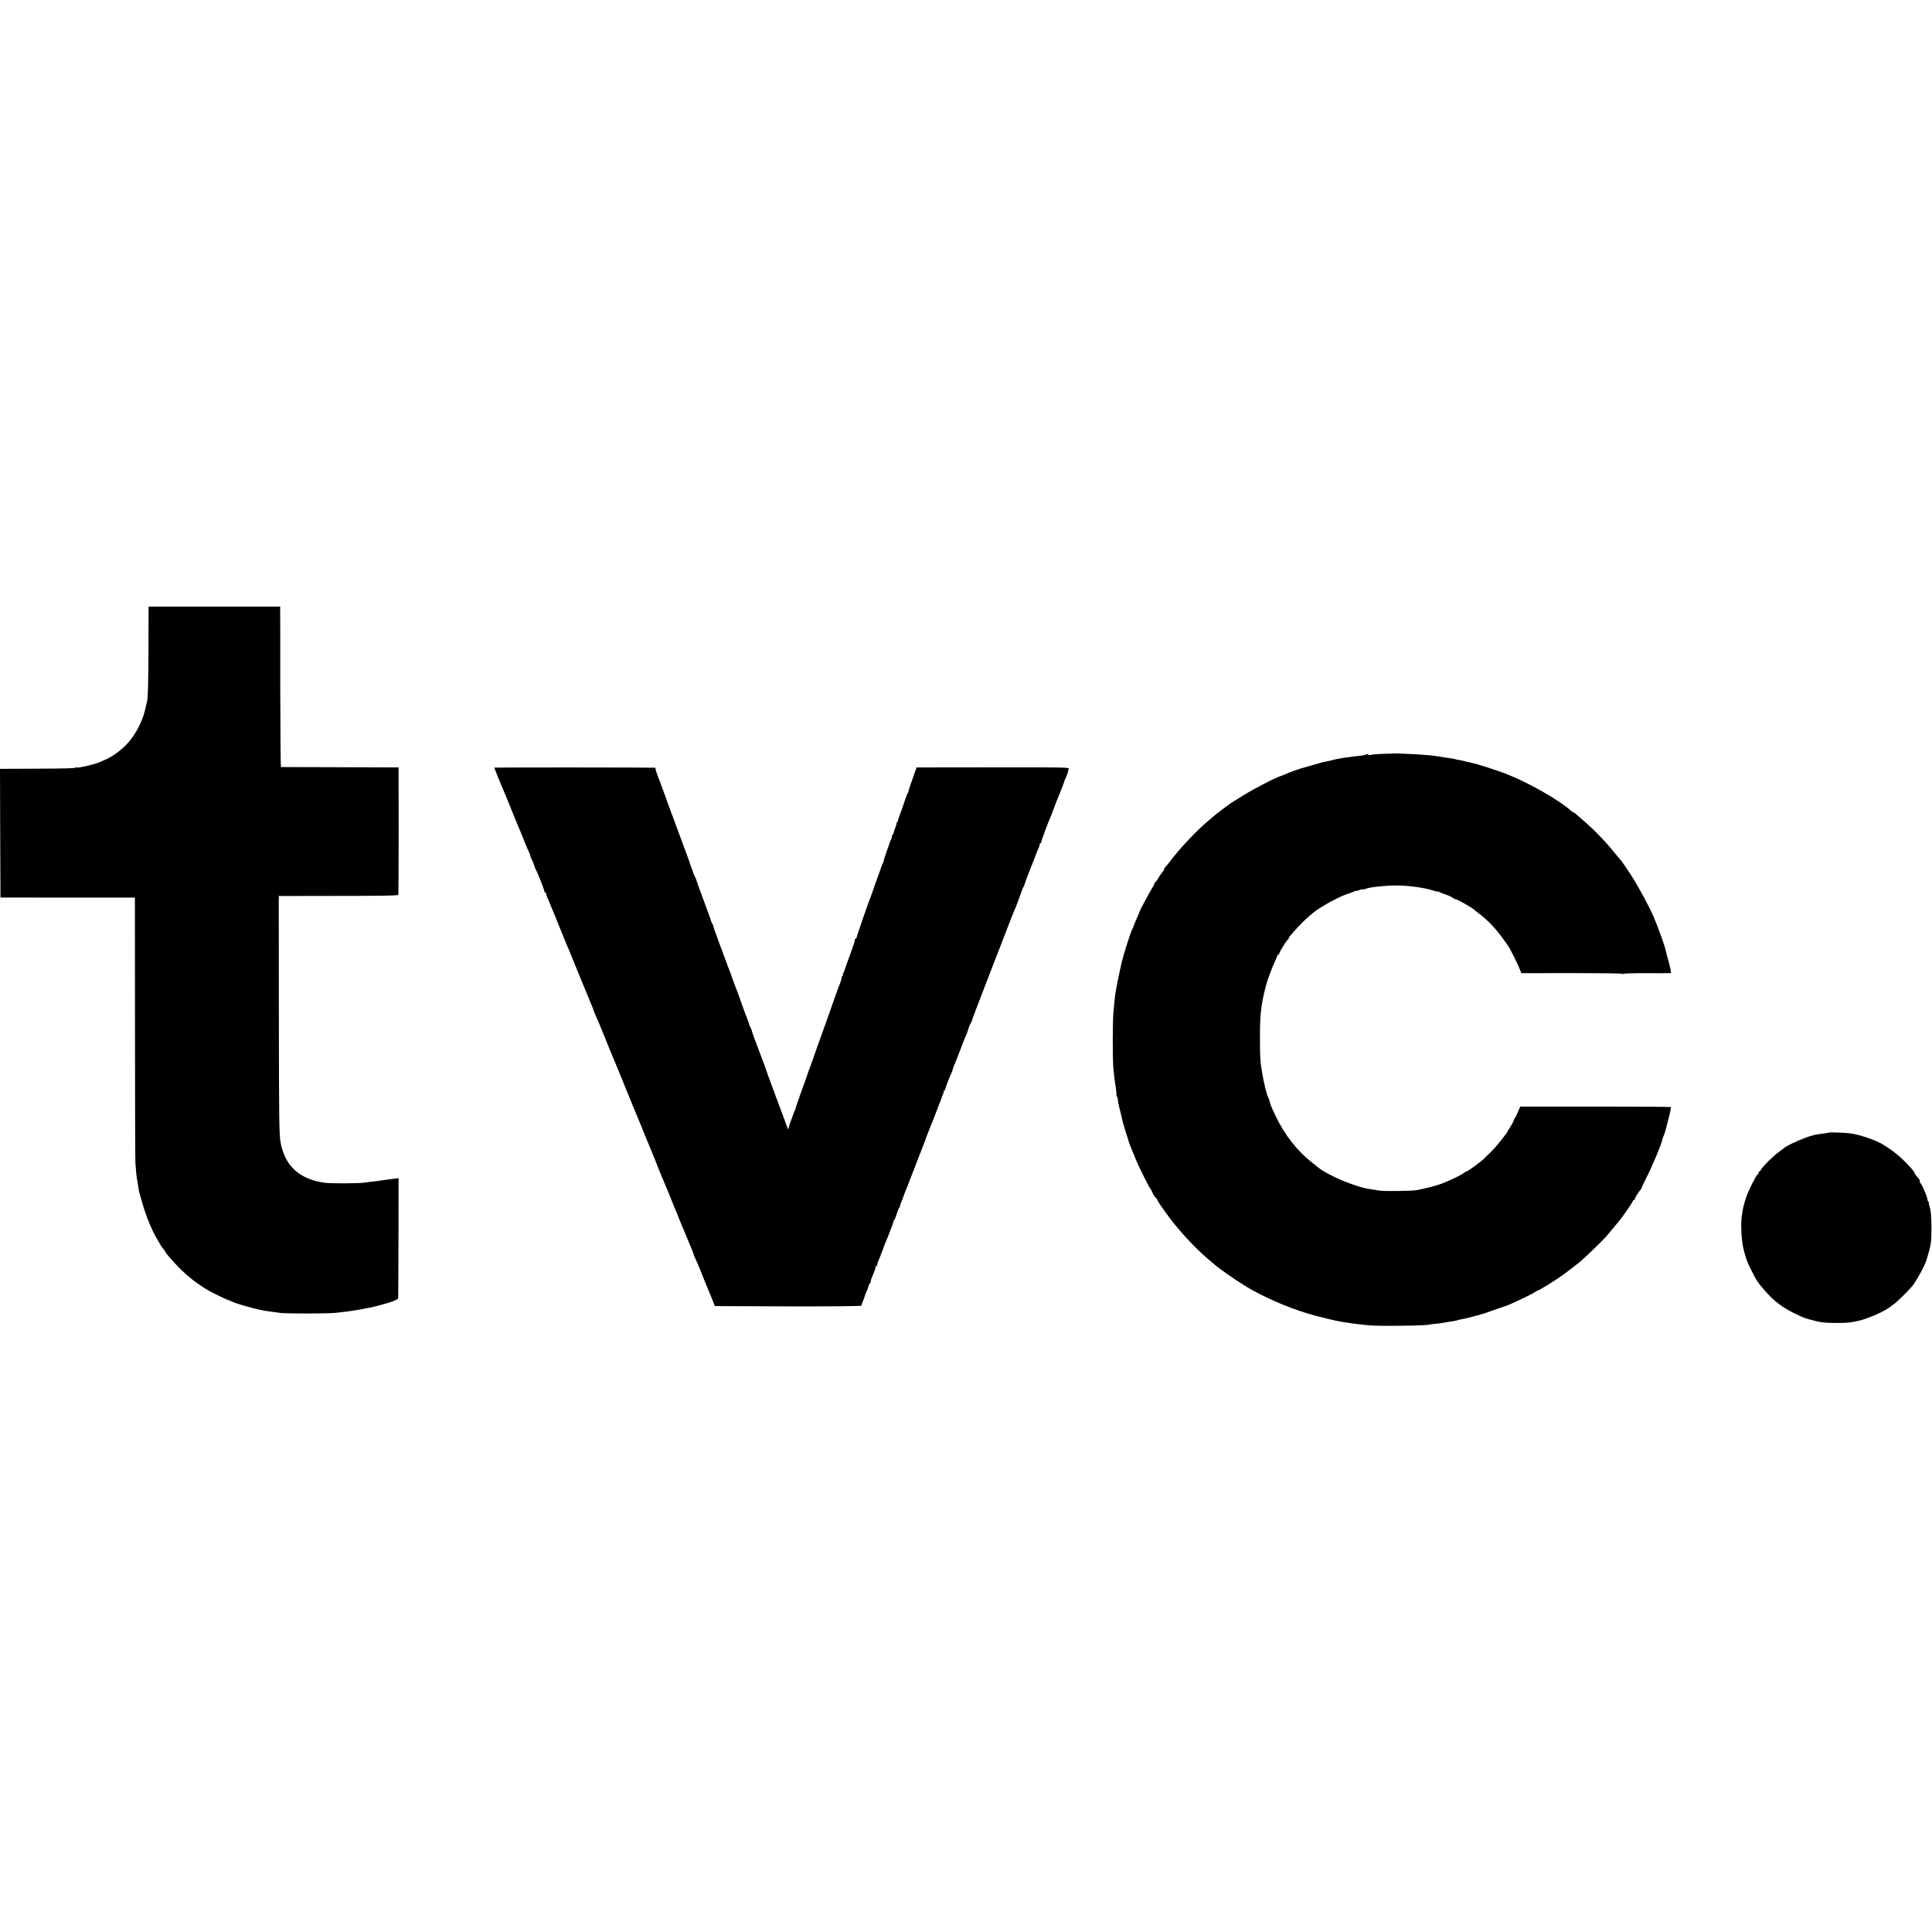
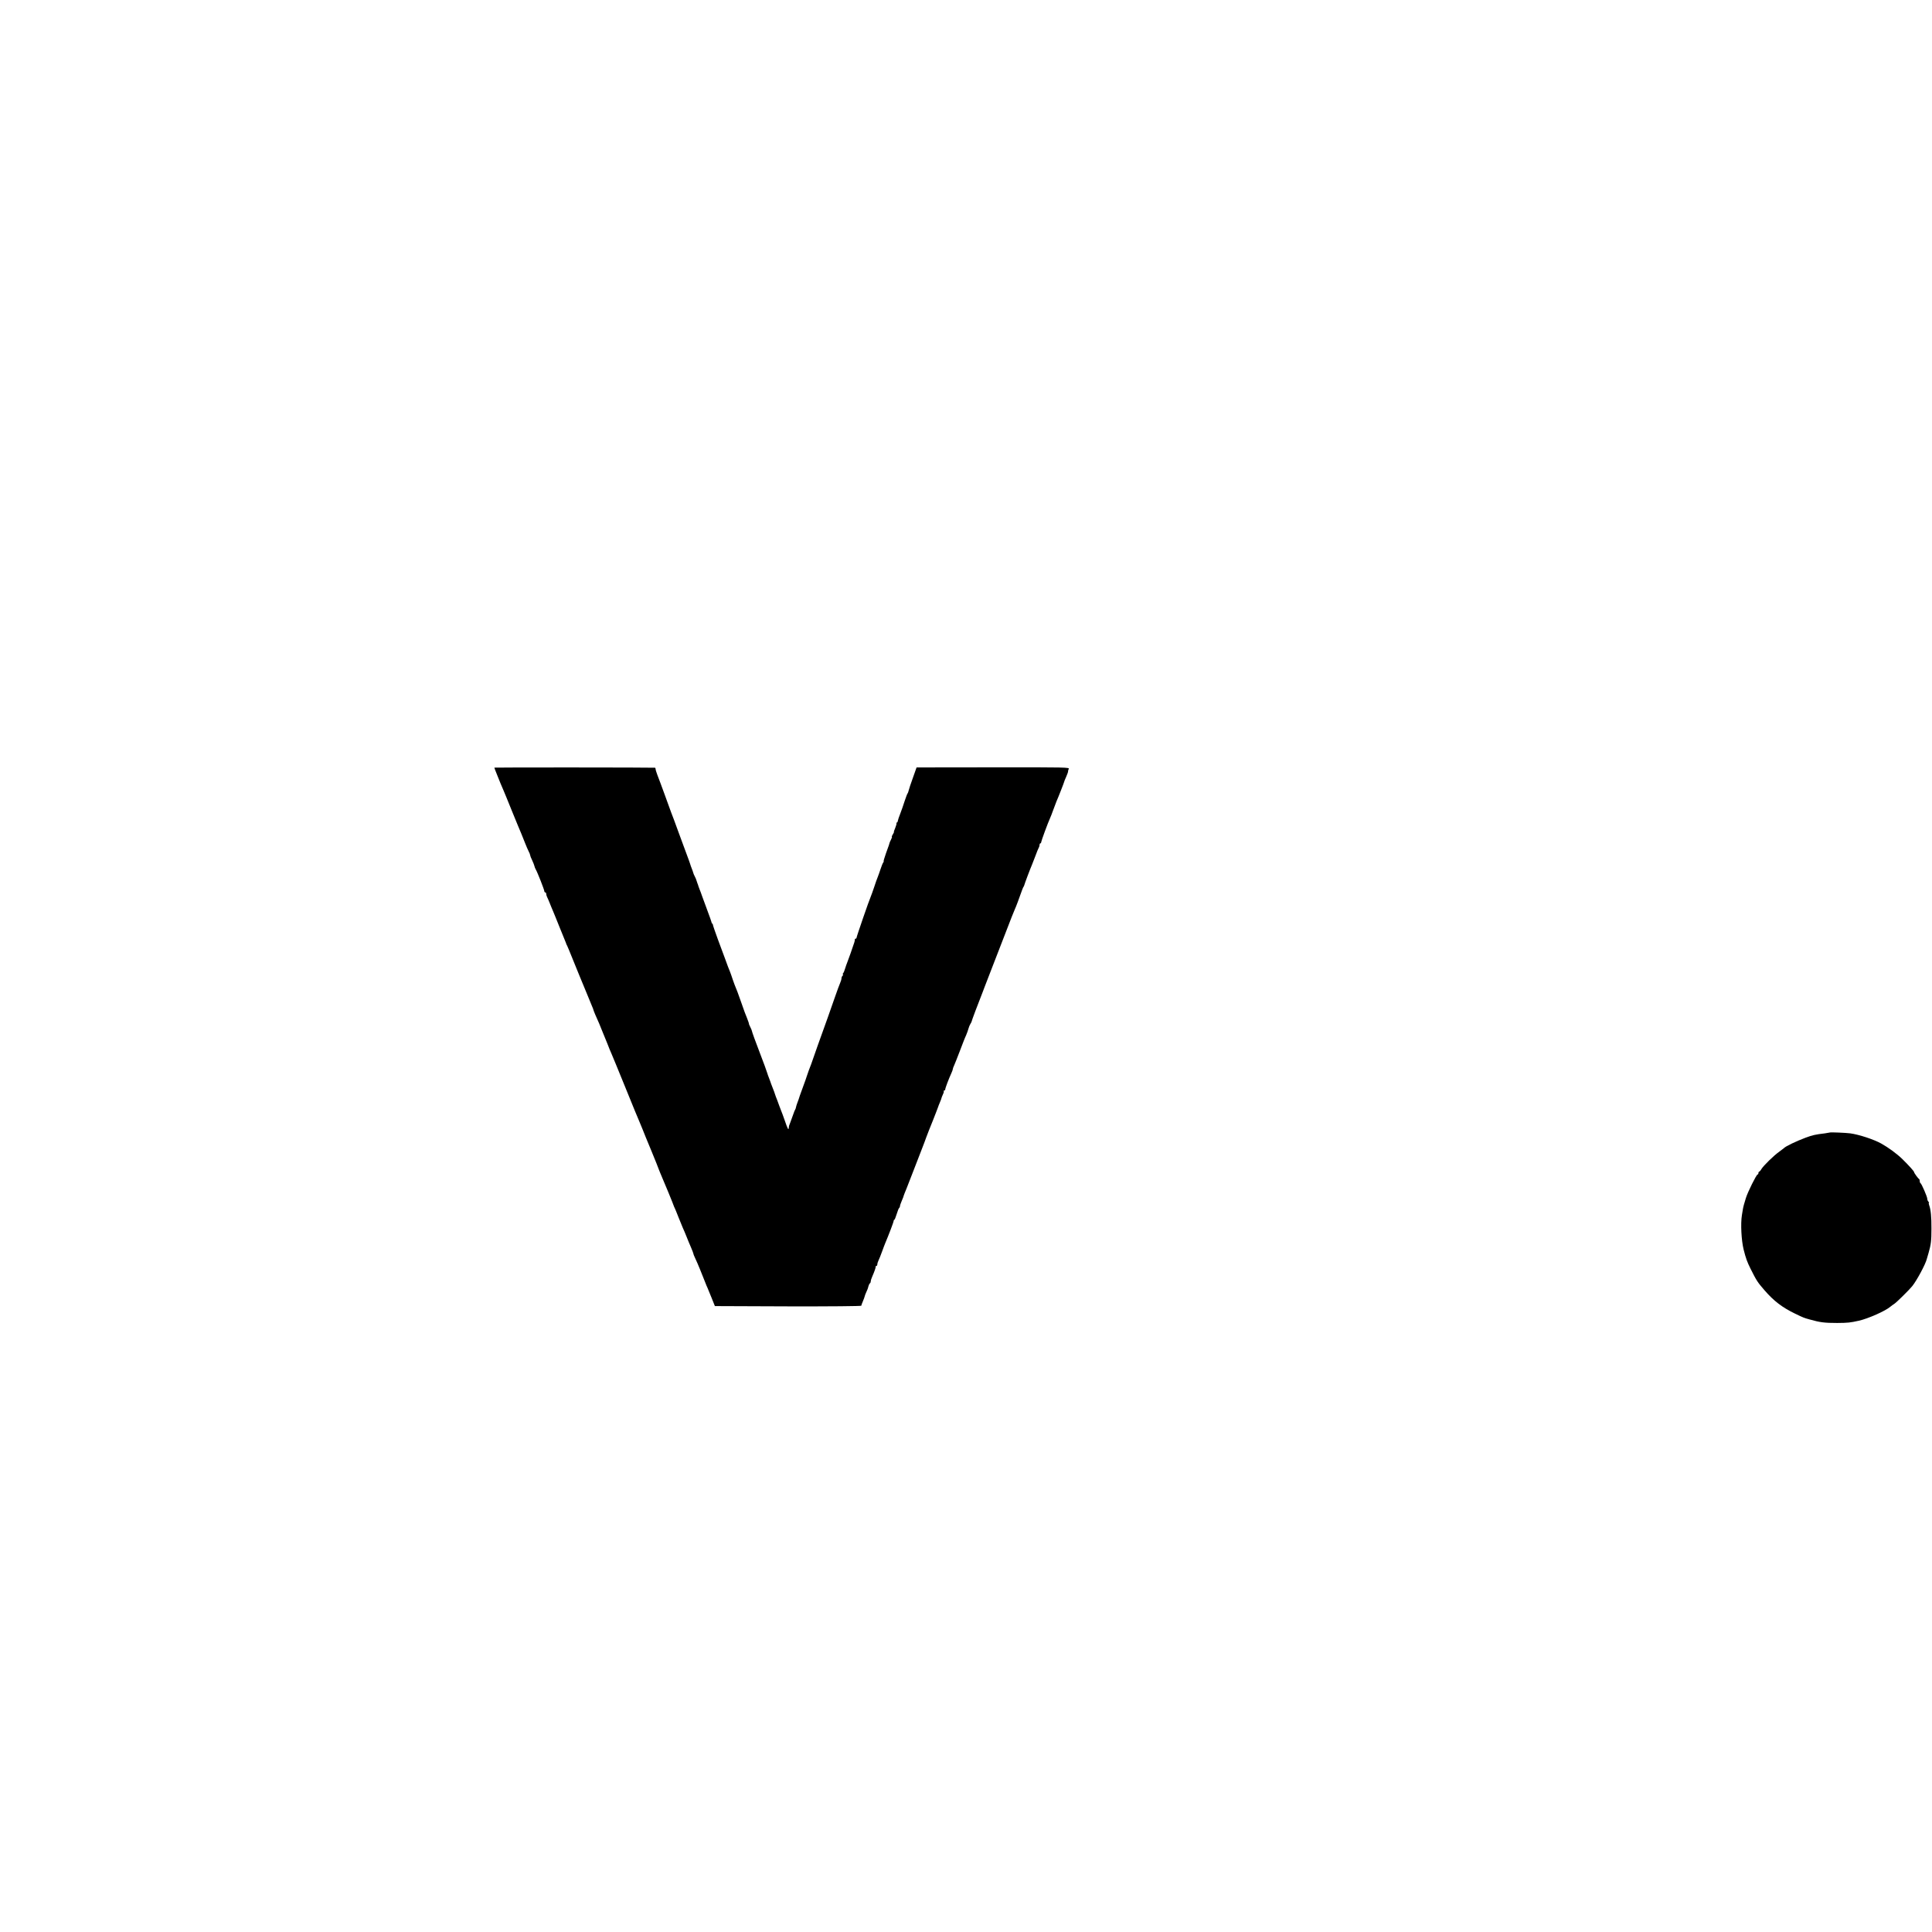
<svg xmlns="http://www.w3.org/2000/svg" version="1.0" width="2048pt" height="2048pt" viewBox="0 0 2048 2048" preserveAspectRatio="xMidYMid meet">
  <g transform="translate(0,2048) scale(0.1,-0.1)" fill="#000000" stroke="none">
-     <path d="M1574 13633 c-1 -401 -6 -571 -18 -603 -3 -8 -8 -26 -10 -40 -34 -170 -129 -339 -248 -443 -79 -68 -133 -101 -238 -145 -58 -25 -229 -65 -246 -58 -7 3 -16 1 -18 -3 -3 -5 -164 -9 -358 -9 -194 -1 -372 -2 -396 -2 l-42 0 2 -682 3 -682 713 -1 712 0 1 -1375 c0 -756 2 -1402 4 -1435 5 -78 13 -154 19 -185 3 -14 8 -45 12 -70 7 -50 9 -58 16 -80 3 -8 16 -53 29 -100 30 -113 106 -298 149 -365 10 -16 26 -44 35 -61 9 -17 25 -41 35 -52 11 -12 20 -24 20 -28 0 -11 82 -105 155 -179 94 -93 185 -164 300 -232 40 -24 203 -103 211 -103 5 0 21 -6 36 -14 22 -12 81 -32 153 -52 64 -18 126 -34 150 -38 17 -3 41 -8 54 -11 14 -2 45 -7 70 -10 25 -3 64 -8 86 -12 54 -9 503 -9 590 0 87 9 152 17 185 23 14 3 36 7 50 8 14 2 41 7 60 11 19 4 45 9 57 11 11 1 30 5 41 8 11 4 29 8 39 10 10 2 38 10 63 17 25 7 47 13 50 14 62 16 120 42 121 54 1 9 2 299 3 644 l1 628 -40 -5 c-53 -6 -112 -15 -155 -21 -19 -3 -51 -8 -70 -9 -19 -2 -62 -7 -95 -12 -76 -10 -364 -11 -430 -1 -261 38 -413 177 -460 422 -16 86 -18 246 -19 1384 l-1 1233 632 1 c454 0 633 3 636 11 1 6 3 313 3 681 l-1 670 -620 2 c-341 1 -623 2 -627 2 -3 1 -6 362 -7 804 0 441 0 823 -1 850 l0 47 -698 0 -697 0 -1 -417z" />
-     <path d="M14767 12493 c-1 -1 -49 -3 -107 -4 -58 -2 -115 -6 -127 -11 -12 -4 -25 -3 -28 2 -3 5 -15 6 -28 1 -12 -5 -25 -9 -30 -9 -4 0 -35 -4 -70 -8 -34 -4 -66 -8 -72 -9 -21 -2 -121 -17 -135 -21 -8 -2 -35 -9 -60 -15 -25 -6 -52 -12 -60 -13 -20 -3 -61 -14 -145 -39 -38 -11 -75 -21 -81 -23 -17 -3 -136 -44 -159 -54 -21 -10 -76 -32 -85 -35 -53 -14 -296 -140 -408 -211 -52 -32 -101 -63 -111 -69 -19 -11 -170 -124 -187 -140 -6 -5 -36 -30 -65 -55 -120 -100 -298 -289 -394 -415 -33 -44 -63 -81 -67 -83 -5 -2 -8 -9 -8 -15 0 -7 -10 -24 -23 -39 -13 -14 -32 -43 -42 -62 -11 -20 -23 -36 -27 -36 -5 0 -8 -5 -8 -10 0 -6 -11 -27 -23 -48 -28 -43 -136 -245 -136 -252 0 -3 -13 -34 -29 -71 -16 -36 -33 -76 -37 -90 -4 -13 -11 -28 -15 -34 -9 -11 -88 -256 -94 -291 -3 -13 -7 -27 -9 -31 -4 -7 -52 -230 -62 -288 -11 -61 -17 -103 -19 -130 -2 -16 -7 -70 -12 -120 -11 -110 -11 -510 -1 -620 8 -82 11 -105 27 -209 5 -32 7 -63 4 -67 -3 -5 -1 -9 3 -9 5 0 10 -12 11 -27 1 -16 6 -46 11 -68 6 -22 17 -69 26 -105 9 -36 18 -74 20 -85 4 -18 38 -128 51 -165 3 -8 5 -17 6 -20 0 -7 28 -79 43 -115 8 -16 23 -54 34 -83 27 -68 138 -292 155 -312 7 -8 18 -29 25 -47 7 -17 21 -39 32 -49 10 -9 19 -21 19 -26 0 -8 31 -55 98 -147 113 -158 296 -357 431 -471 30 -25 59 -50 65 -55 46 -44 215 -162 338 -238 173 -107 441 -225 658 -290 105 -32 302 -80 375 -91 90 -14 114 -17 160 -22 28 -3 75 -8 105 -12 99 -12 655 -5 655 8 0 1 18 3 40 5 41 3 102 12 145 20 14 3 43 8 64 10 21 3 42 8 46 10 4 3 25 7 45 11 21 3 70 14 109 25 39 11 80 22 91 25 29 8 38 10 55 17 38 14 196 69 205 71 34 8 286 127 314 148 13 10 28 18 32 18 5 0 51 26 102 57 120 74 208 137 340 243 52 42 243 226 282 271 41 49 146 174 153 184 53 70 132 187 132 195 0 6 5 10 10 10 6 0 10 5 10 10 0 12 50 92 63 101 5 3 8 10 8 15 0 5 21 50 46 99 63 120 168 371 178 427 2 10 7 23 11 29 6 10 29 87 39 134 3 11 13 53 24 93 10 40 15 75 11 77 -4 3 -365 5 -801 5 l-794 0 -24 -57 c-14 -32 -28 -60 -32 -63 -3 -3 -10 -16 -14 -30 -4 -14 -21 -44 -36 -67 -16 -23 -29 -44 -29 -48 0 -3 -4 -11 -10 -18 -5 -7 -38 -48 -72 -92 -35 -44 -81 -95 -102 -115 -22 -19 -47 -43 -55 -53 -29 -33 -184 -147 -201 -147 -5 0 -15 -6 -22 -13 -28 -26 -233 -120 -285 -130 -10 -2 -25 -7 -33 -10 -19 -7 -147 -37 -186 -43 -57 -10 -350 -13 -394 -4 -25 4 -66 11 -92 14 -154 21 -452 145 -560 235 -7 6 -33 27 -58 46 -158 123 -291 293 -388 495 -47 100 -62 135 -62 153 0 4 -6 20 -13 35 -12 23 -38 111 -43 147 -1 6 -3 13 -4 18 -4 13 -6 21 -18 92 -23 130 -25 150 -26 370 -1 252 11 365 59 548 3 9 7 25 9 35 11 43 60 173 86 230 17 35 30 67 30 72 0 6 5 10 10 10 6 0 10 5 10 11 0 16 83 149 92 149 5 0 8 5 8 10 0 11 3 15 43 61 83 95 135 146 218 214 83 68 295 182 381 205 24 7 49 17 56 22 6 6 12 8 12 5 0 -4 18 0 39 8 22 7 41 11 44 8 3 -2 14 0 24 5 31 17 212 36 328 36 115 -1 269 -20 356 -45 24 -7 47 -13 52 -15 4 -1 10 -3 15 -4 4 -1 11 -2 16 -1 4 1 13 -2 20 -7 6 -5 31 -15 56 -22 25 -8 59 -23 75 -34 17 -12 31 -20 33 -18 4 4 63 -26 107 -53 22 -14 47 -28 55 -32 8 -4 17 -9 20 -13 3 -3 23 -19 45 -36 130 -95 232 -209 343 -379 20 -31 96 -186 113 -231 l16 -40 524 1 c288 0 532 -3 542 -7 9 -5 17 -5 17 -1 0 4 111 8 247 7 137 -1 251 0 255 2 3 2 0 27 -7 54 -7 28 -14 53 -14 55 -2 9 -5 22 -19 70 -6 22 -13 51 -16 65 -9 43 -78 237 -124 345 -46 110 -169 337 -247 456 -49 74 -91 136 -94 139 -4 3 -32 37 -63 75 -101 125 -203 233 -313 330 -38 33 -82 72 -99 87 -17 15 -34 28 -38 28 -5 0 -17 8 -27 18 -116 105 -427 284 -656 377 -107 44 -330 116 -405 131 -14 3 -43 10 -64 15 -22 6 -51 12 -65 14 -14 2 -26 4 -26 5 0 2 -30 8 -85 16 -25 3 -54 8 -65 10 -41 7 -92 14 -145 19 -77 8 -370 22 -373 18z" />
    <path d="M5240 12343 c0 -3 14 -39 31 -81 29 -73 42 -105 67 -162 6 -14 48 -115 92 -225 45 -110 88 -215 96 -232 8 -18 25 -61 38 -95 14 -35 31 -76 40 -93 9 -16 16 -35 16 -41 0 -5 9 -30 21 -53 11 -24 22 -51 24 -61 2 -10 8 -26 14 -36 18 -30 91 -216 91 -231 0 -7 5 -13 10 -13 6 0 10 -7 10 -15 0 -8 4 -23 9 -33 5 -9 17 -37 27 -62 10 -25 25 -63 35 -85 9 -22 40 -96 67 -165 28 -69 56 -138 63 -155 7 -16 13 -32 13 -35 1 -3 4 -9 8 -15 3 -5 29 -68 58 -140 29 -71 58 -143 65 -160 19 -46 59 -142 95 -230 18 -44 39 -94 46 -112 8 -17 14 -34 14 -37 0 -3 10 -28 21 -54 36 -80 46 -104 79 -187 18 -44 37 -91 43 -105 6 -14 11 -27 12 -30 5 -15 27 -68 35 -85 5 -11 73 -175 150 -365 77 -190 144 -354 150 -365 5 -11 19 -45 31 -75 12 -30 27 -68 34 -85 7 -16 33 -79 58 -140 24 -60 49 -121 55 -135 9 -22 22 -55 27 -70 1 -3 7 -16 12 -30 37 -84 145 -347 146 -355 2 -5 5 -14 9 -20 3 -5 22 -52 42 -103 20 -51 41 -101 45 -110 5 -9 21 -48 37 -87 15 -38 38 -94 51 -123 12 -29 23 -56 23 -61 0 -4 6 -21 14 -37 15 -32 44 -98 56 -129 4 -11 18 -45 30 -75 12 -30 26 -64 30 -75 4 -11 12 -31 19 -45 6 -14 26 -63 45 -110 l34 -85 776 -3 c445 -1 776 2 776 7 0 5 8 26 17 47 9 22 18 45 19 52 1 8 9 28 17 45 9 18 19 44 22 60 4 15 11 30 16 33 5 3 9 12 9 21 0 8 6 29 14 46 26 60 41 102 38 110 -1 4 2 7 8 7 5 0 10 8 10 18 0 9 6 28 13 42 7 14 23 54 36 90 13 36 29 79 36 95 34 80 88 221 88 233 0 6 3 12 7 12 4 0 15 27 25 60 10 34 22 63 27 66 4 3 8 11 8 18 0 8 8 31 17 52 9 22 17 41 18 44 0 6 24 68 36 95 5 11 36 92 70 180 34 88 75 194 91 235 16 41 38 98 47 125 10 28 42 109 71 180 28 72 53 135 54 140 1 6 10 27 19 49 9 21 17 42 17 46 0 4 7 20 14 36 8 15 13 31 10 36 -3 4 0 8 5 8 6 0 11 6 11 13 0 13 37 111 66 174 8 17 14 35 14 40 0 6 6 23 14 39 7 16 35 85 61 154 26 69 55 144 66 166 10 23 21 55 25 70 4 16 13 38 20 49 7 11 13 22 13 25 0 8 67 186 122 325 7 17 13 35 15 40 2 6 41 107 87 225 46 118 114 294 151 390 37 96 73 189 81 205 8 17 23 55 34 85 47 131 56 155 61 160 3 3 6 11 8 18 2 12 64 176 82 217 5 11 20 52 35 90 14 39 30 78 35 87 6 10 10 25 10 33 0 8 4 15 8 15 5 0 9 6 9 13 0 11 72 207 93 252 6 11 21 52 35 90 14 39 30 79 34 90 19 42 81 201 81 206 0 4 10 28 22 55 12 27 21 53 20 57 -1 4 2 16 7 26 10 17 -23 18 -801 17 l-812 -1 -39 -110 c-22 -60 -42 -121 -45 -135 -3 -14 -8 -27 -11 -30 -4 -3 -17 -39 -31 -80 -13 -41 -34 -102 -47 -135 -13 -33 -25 -68 -26 -77 -1 -10 -6 -18 -11 -18 -5 0 -7 -3 -3 -6 3 -3 -3 -26 -13 -50 -11 -24 -17 -44 -14 -44 2 0 -3 -11 -12 -25 -9 -14 -13 -25 -10 -25 4 0 0 -13 -9 -30 -8 -16 -16 -33 -16 -37 -2 -10 -2 -11 -38 -110 -16 -46 -27 -83 -24 -83 3 0 1 -6 -4 -12 -6 -7 -18 -38 -28 -68 -10 -30 -23 -68 -30 -85 -7 -16 -25 -66 -39 -110 -15 -44 -31 -89 -36 -100 -16 -34 -150 -423 -150 -434 0 -6 -4 -11 -10 -11 -5 0 -9 -3 -8 -7 1 -5 -2 -19 -6 -33 -13 -42 -67 -194 -76 -215 -5 -11 -14 -38 -21 -60 -6 -22 -16 -46 -22 -52 -5 -7 -6 -13 -1 -13 4 0 3 -5 -4 -12 -7 -7 -12 -20 -12 -30 0 -9 -7 -32 -15 -50 -8 -18 -31 -80 -51 -138 -20 -58 -56 -159 -79 -225 -64 -176 -163 -455 -176 -495 -7 -19 -18 -48 -25 -65 -6 -16 -15 -41 -19 -55 -4 -14 -25 -74 -47 -133 -22 -59 -41 -113 -42 -120 -2 -7 -8 -24 -14 -38 -6 -15 -12 -35 -14 -45 -2 -11 -5 -21 -8 -24 -3 -3 -14 -30 -24 -60 -11 -30 -24 -66 -29 -80 -13 -31 -14 -36 -16 -57 -2 -27 -12 -9 -42 79 -16 46 -33 92 -38 103 -5 11 -14 36 -21 55 -7 19 -16 44 -20 55 -11 28 -23 58 -26 70 -1 6 -12 35 -24 65 -12 30 -23 60 -24 65 -2 6 -9 24 -15 40 -7 17 -14 37 -16 45 -3 13 -48 136 -75 205 -46 119 -90 240 -90 248 0 4 -7 21 -15 37 -8 16 -15 31 -15 32 2 4 -10 38 -22 68 -18 43 -25 62 -68 185 -23 66 -46 128 -51 137 -5 10 -18 46 -30 80 -11 35 -25 73 -30 86 -16 38 -26 65 -52 137 -14 39 -49 133 -78 210 -28 77 -52 146 -52 153 0 6 -3 12 -7 12 -4 0 -7 6 -7 13 -1 6 -20 62 -43 122 -23 61 -48 130 -57 155 -8 25 -20 56 -26 70 -5 14 -11 30 -13 35 -1 6 -6 21 -12 35 -5 14 -10 28 -11 33 0 4 -8 21 -16 37 -8 16 -15 31 -14 32 0 3 -16 49 -28 78 -3 8 -7 20 -8 25 -2 6 -18 53 -38 105 -19 52 -52 140 -72 195 -55 150 -75 206 -91 245 -7 19 -38 105 -69 190 -31 85 -65 177 -76 204 -10 27 -19 55 -19 62 0 8 -3 15 -7 16 -17 3 -1703 4 -1703 1z" />
    <path d="M19398 8475 c-2 -1 -25 -5 -53 -9 -102 -12 -132 -19 -205 -46 -99 -37 -214 -92 -230 -111 -3 -3 -25 -20 -50 -38 -57 -40 -167 -148 -188 -183 -9 -16 -20 -28 -24 -28 -4 0 -8 -7 -8 -15 0 -8 -4 -15 -9 -15 -12 0 -105 -187 -124 -250 -16 -50 -29 -97 -32 -120 -1 -8 -6 -35 -10 -60 -15 -92 -6 -267 18 -365 24 -95 37 -131 74 -205 62 -124 73 -142 148 -228 98 -113 188 -182 325 -248 89 -43 93 -44 150 -60 113 -32 160 -38 295 -38 114 1 136 3 230 24 98 22 281 103 333 148 11 9 31 24 44 32 23 15 159 149 189 187 49 61 142 235 154 288 2 6 10 35 19 65 25 87 30 127 30 255 1 124 -7 205 -24 249 -5 14 -6 26 -3 26 4 0 2 5 -5 12 -7 7 -12 20 -12 30 0 21 -61 162 -72 166 -4 2 -8 12 -8 22 0 10 -3 20 -7 22 -9 4 -53 64 -53 73 0 9 -52 67 -122 136 -59 58 -149 124 -228 168 -78 43 -232 94 -327 107 -44 6 -210 13 -215 9z" />
  </g>
</svg>